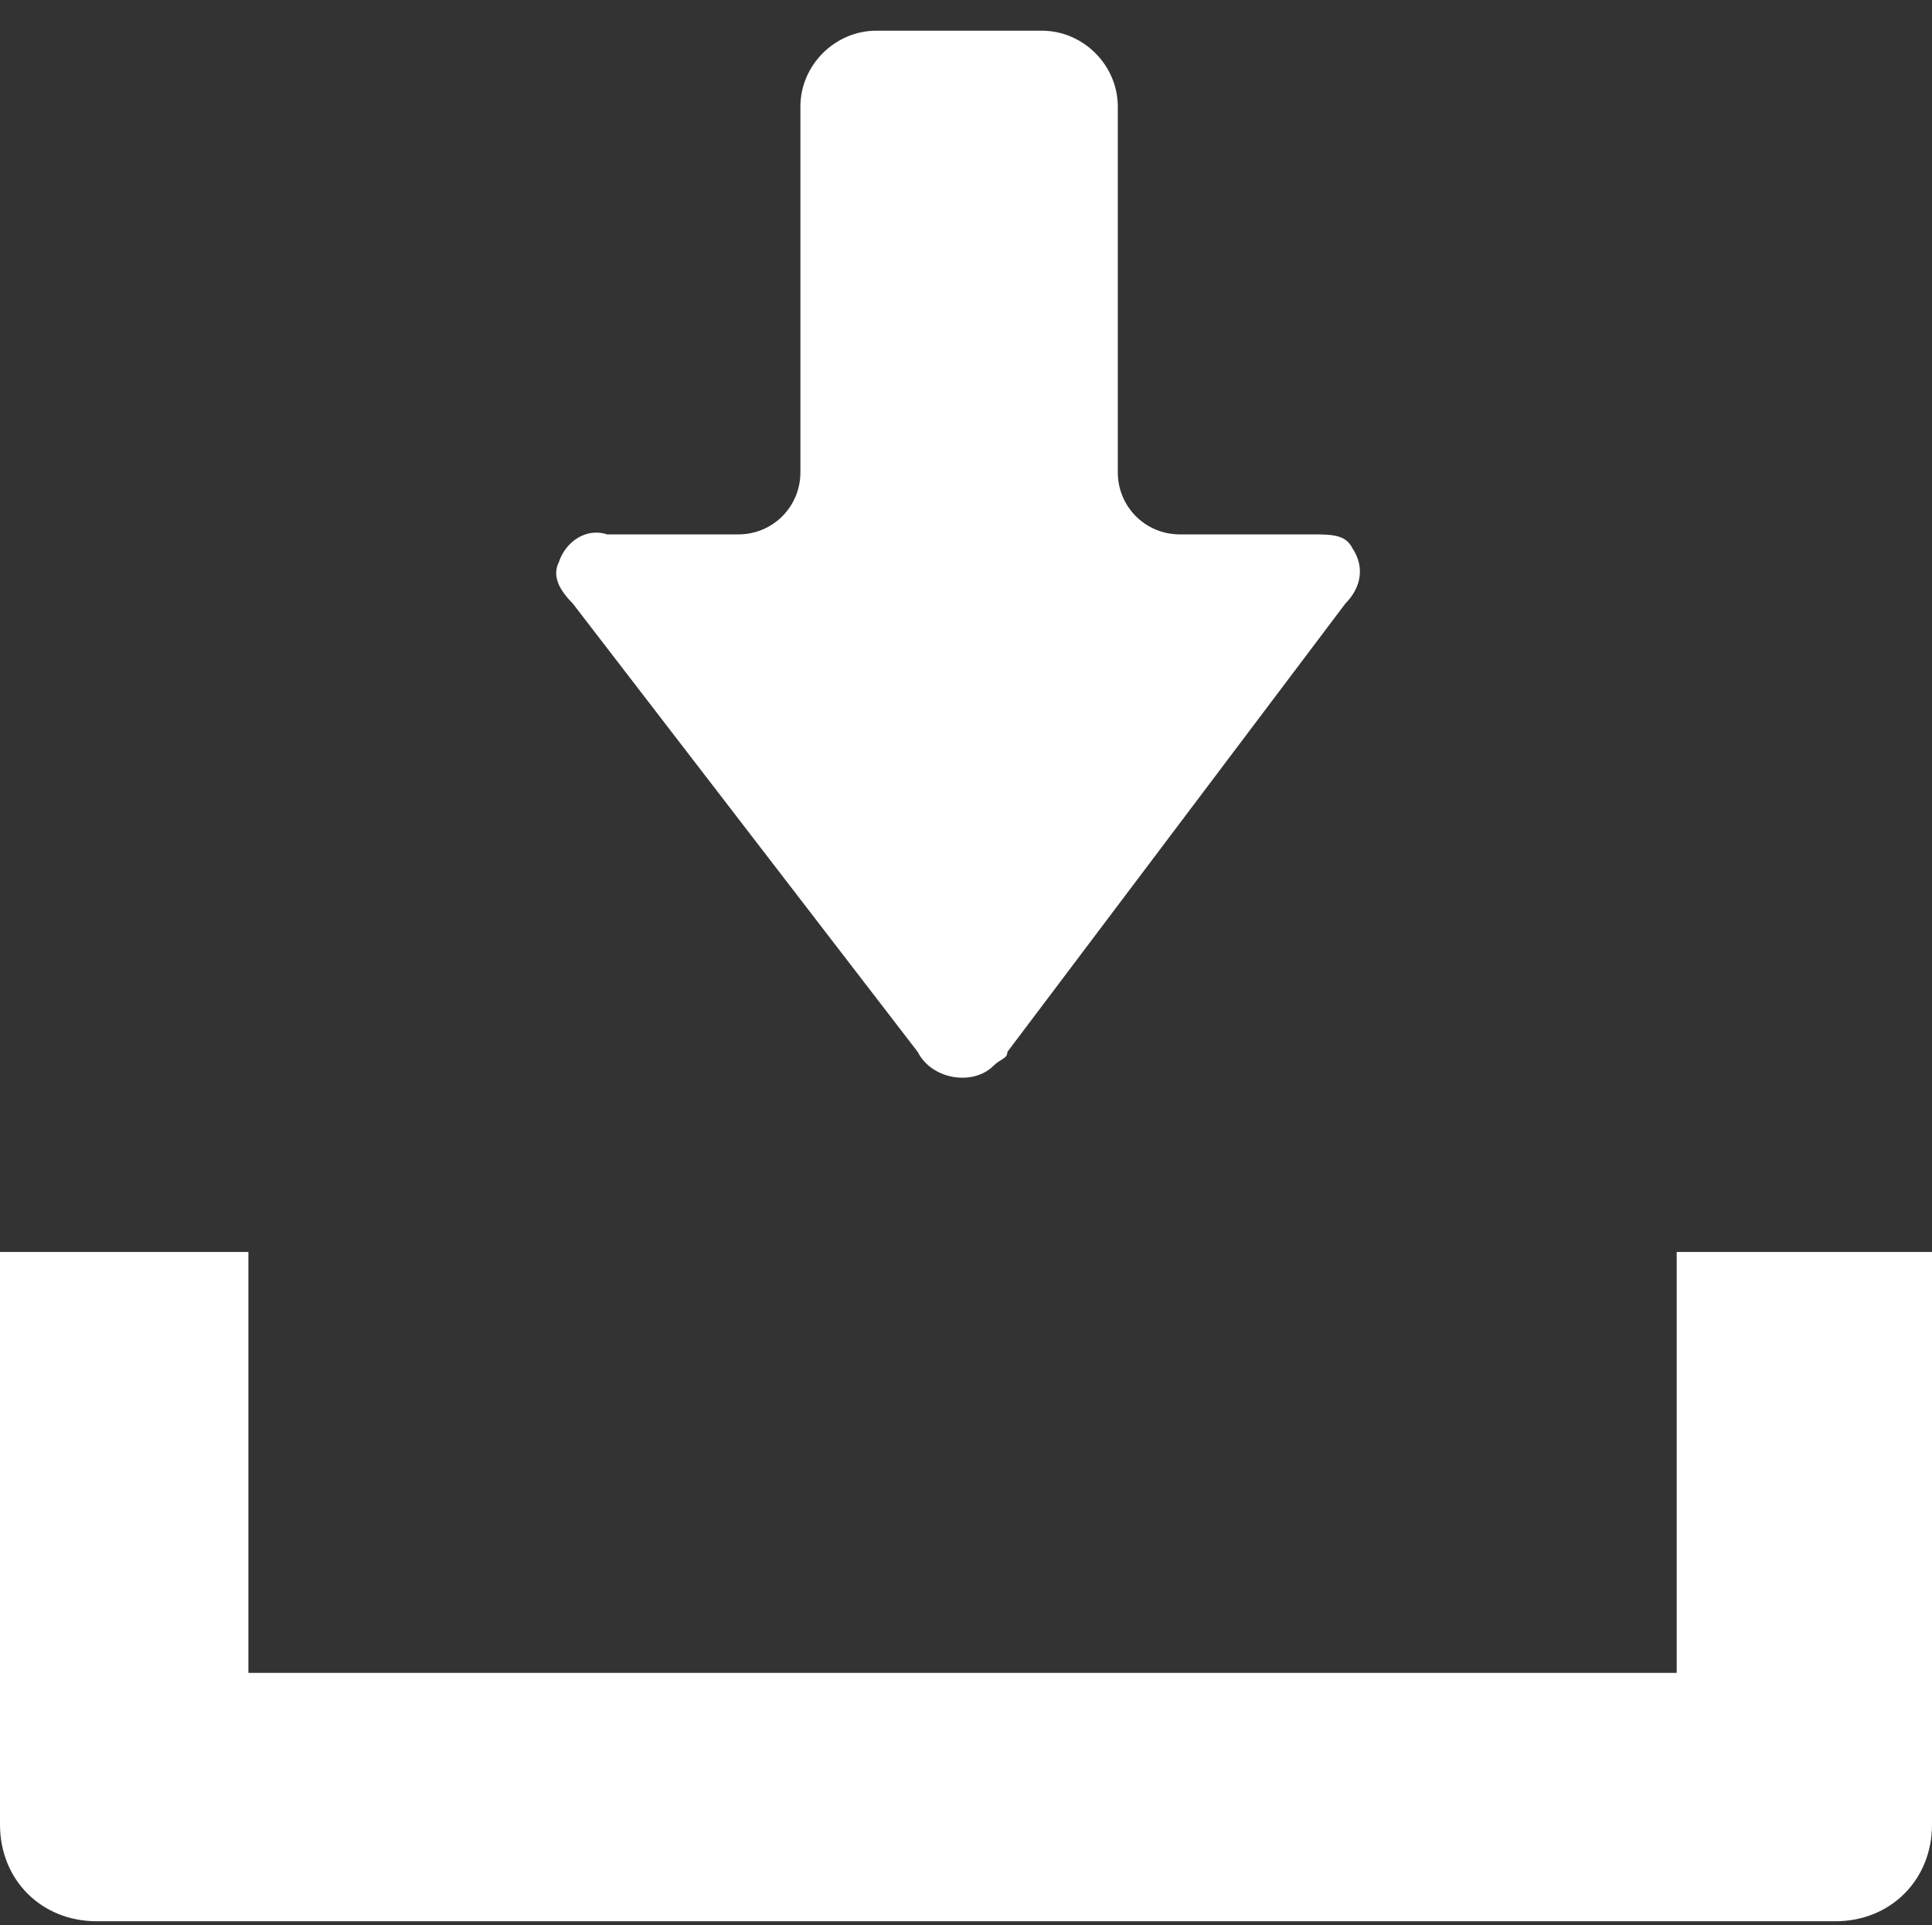
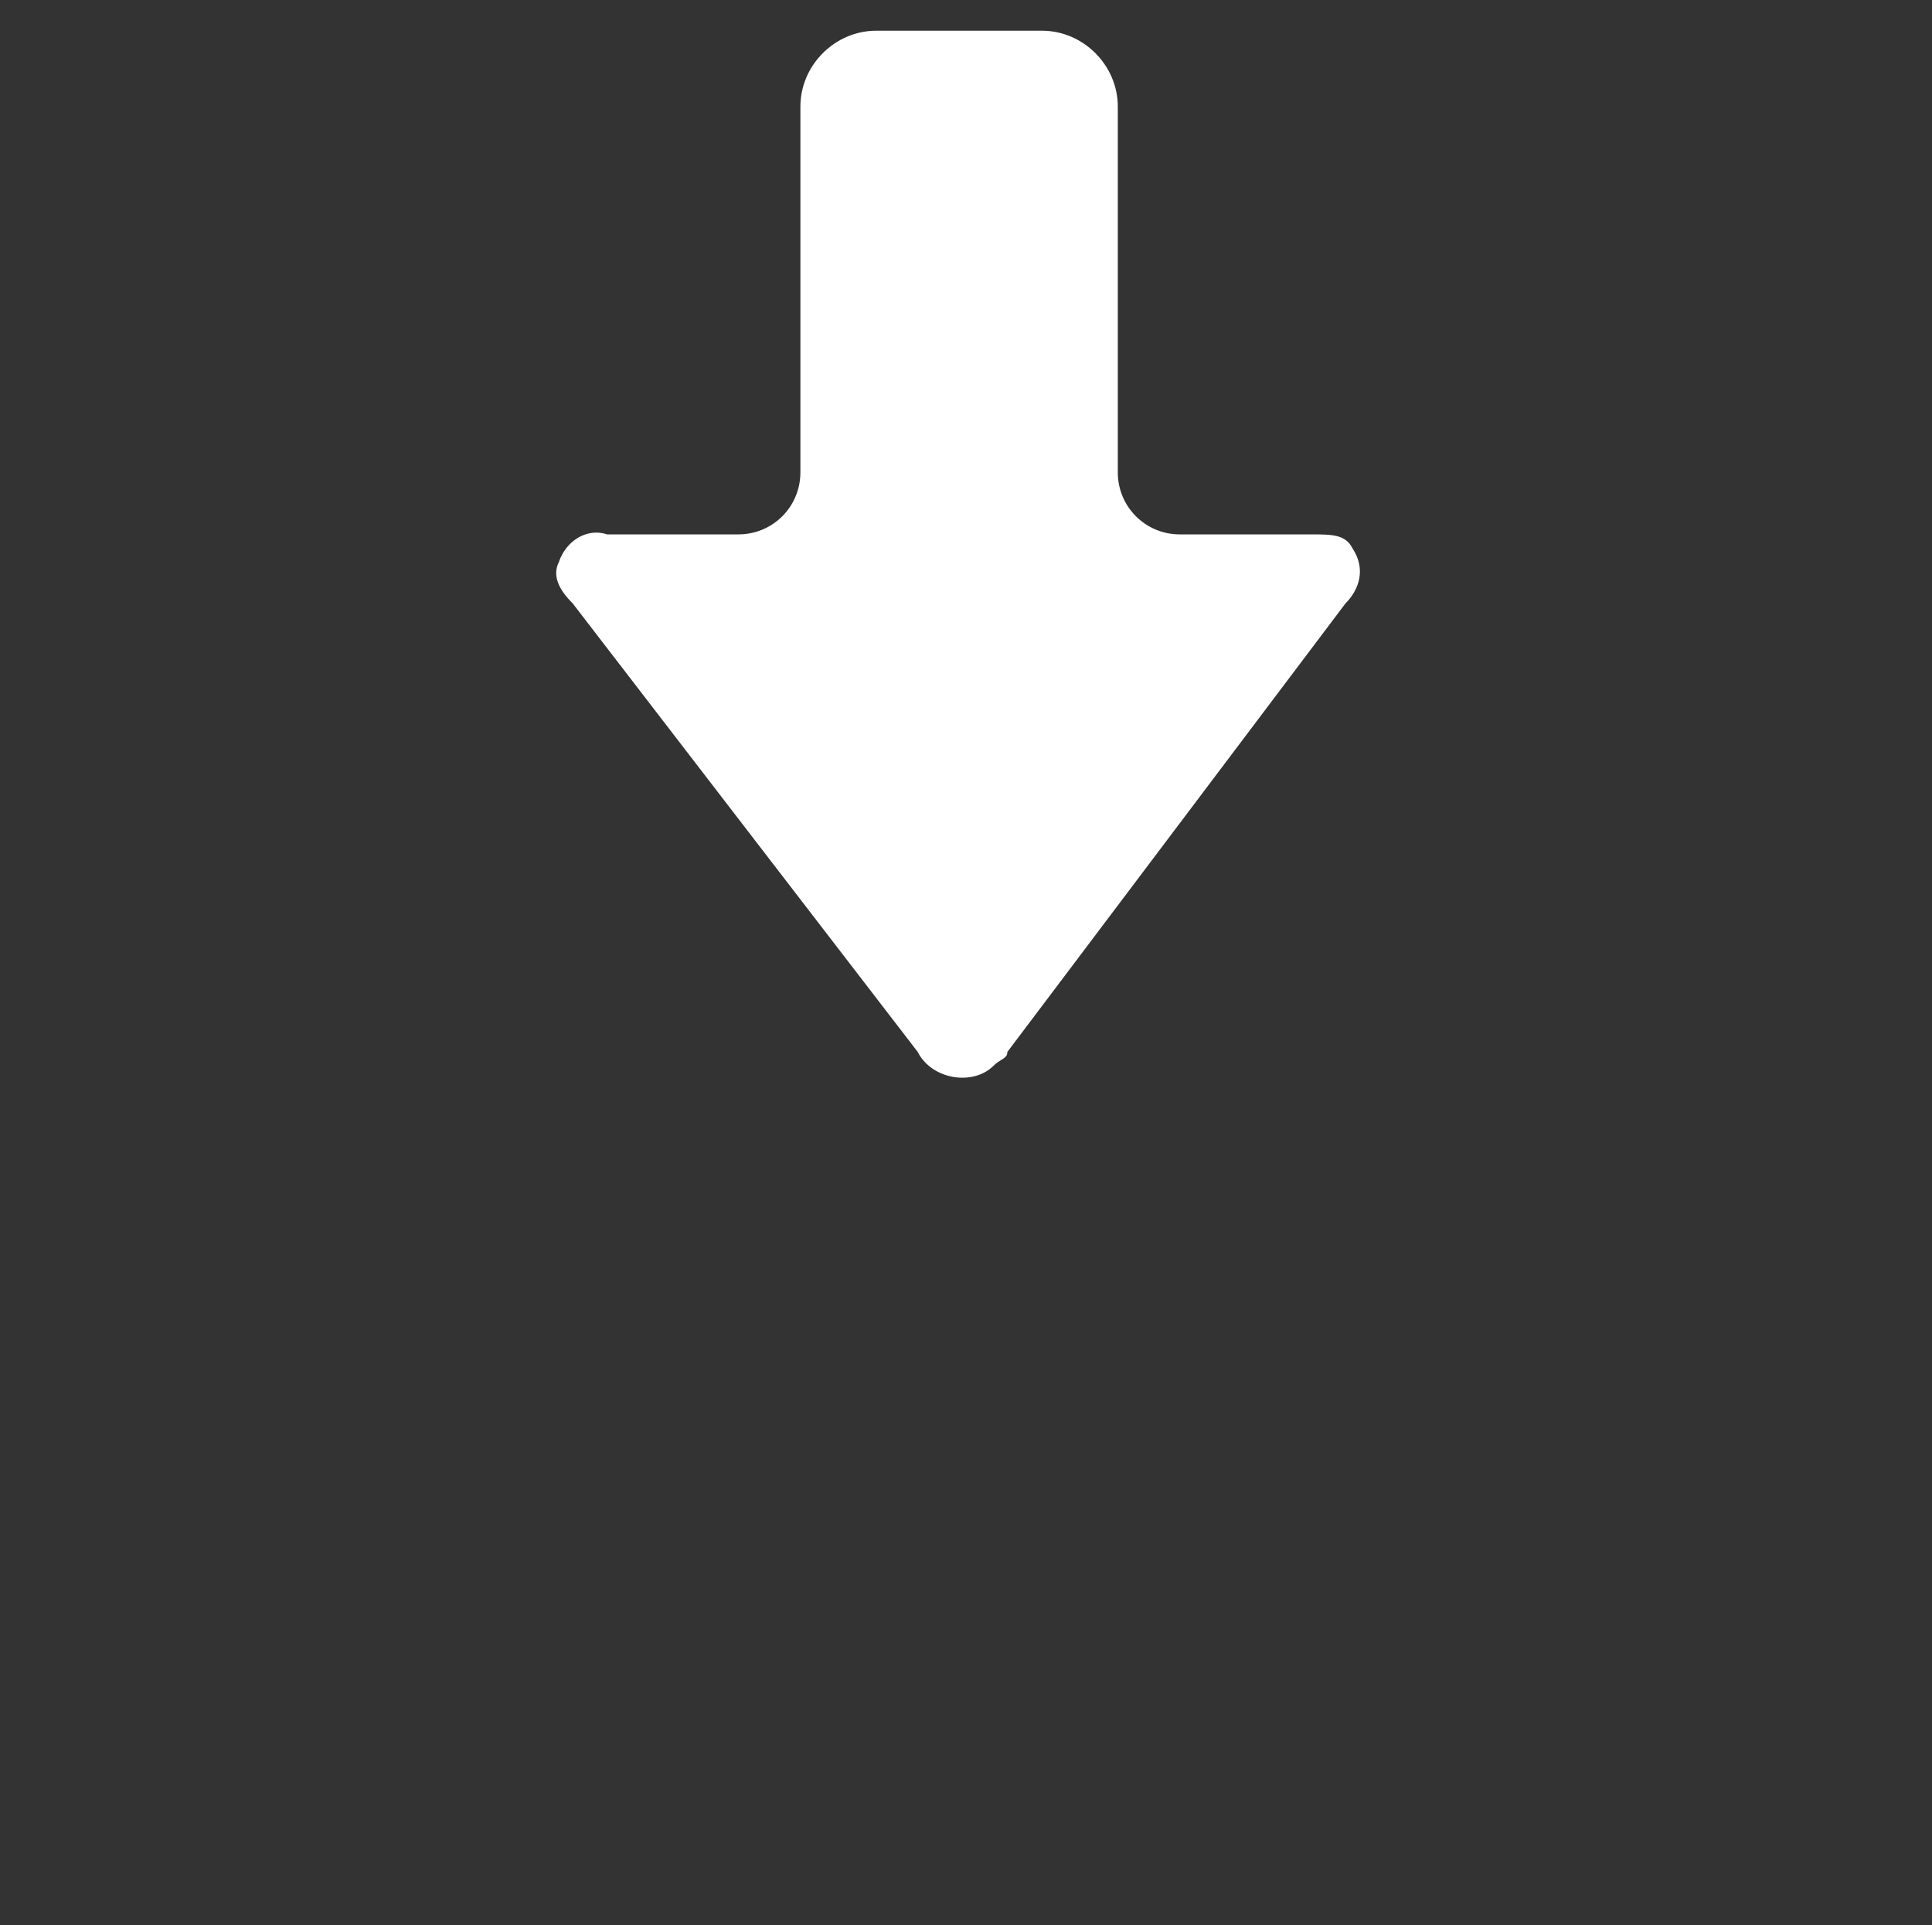
<svg xmlns="http://www.w3.org/2000/svg" version="1.1" id="レイヤー_1" x="0px" y="0px" viewBox="0 0 28 27.9" style="enable-background:new 0 0 28 27.9;" xml:space="preserve">
  <rect x="0" y="0" width="28" height="27.9" fill="#333333" stroke="none" />
  <style type="text/css">
	.st0{fill:#FFFFFF;}
</style>
  <g id="グループ_7744" transform="translate(-1098 -2184.455)">
    <path id="パス_3764" class="st0" d="M1111.3,2199.7c0.2,0.4,0.8,0.5,1.1,0.2c0.1-0.1,0.2-0.1,0.2-0.2l4.9-6.5   c0.2-0.2,0.3-0.5,0.1-0.8c-0.1-0.2-0.3-0.2-0.6-0.2h-1.9c-0.5,0-0.9-0.4-0.9-0.9v-5.3c0-0.6-0.5-1.1-1.1-1.1h-2.4   c-0.6,0-1.1,0.5-1.1,1.1v5.3c0,0.5-0.4,0.9-0.9,0.9h-1.9c-0.3-0.1-0.6,0.1-0.7,0.4c-0.1,0.2,0,0.4,0.2,0.6L1111.3,2199.7z" />
-     <path id="パス_3765" class="st0" d="M1122.3,2202.6v6.1h-20.7v-6.1h-3.6v8.3c0,0.8,0.6,1.4,1.4,1.4h25.2c0.8,0,1.4-0.6,1.4-1.4   v-8.3H1122.3z" />
  </g>
</svg>